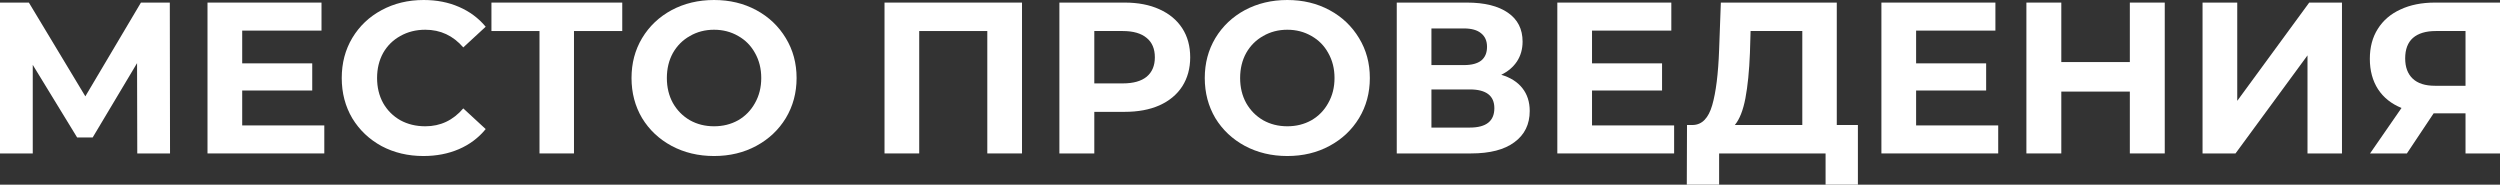
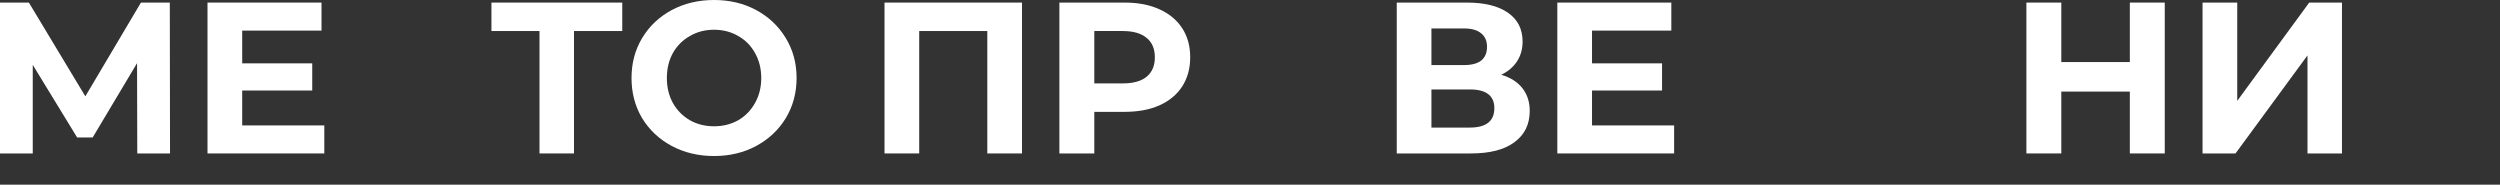
<svg xmlns="http://www.w3.org/2000/svg" viewBox="0 0 116.01 8.57" fill="none">
  <rect x="0" y="0" width="116.01" height="8.57" fill="#333333" stroke="none" />
  <path d="M6.37 7.12L6.36 2.93L4.3 6.38H3.58L1.52 3.01V7.12H0V0.12H1.34L3.96 4.47L6.54 0.12H7.88L7.89 7.12H6.37Z" fill="white" />
  <path d="M15.049 5.82V7.12H9.629V0.12H14.919V1.42H11.239V2.94H14.489V4.2H11.239V5.82H15.049Z" fill="white" />
-   <path d="M19.648 7.24C18.935 7.24 18.288 7.087 17.708 6.78C17.135 6.467 16.681 6.037 16.348 5.49C16.021 4.937 15.858 4.313 15.858 3.62C15.858 2.927 16.021 2.307 16.348 1.76C16.681 1.207 17.135 0.777 17.708 0.47C18.288 0.157 18.938 0 19.658 0C20.265 0 20.811 0.107 21.298 0.32C21.791 0.533 22.205 0.84 22.538 1.24L21.498 2.2C21.025 1.653 20.438 1.38 19.738 1.38C19.305 1.38 18.918 1.477 18.578 1.67C18.238 1.857 17.971 2.12 17.778 2.46C17.591 2.8 17.498 3.187 17.498 3.62C17.498 4.053 17.591 4.44 17.778 4.78C17.971 5.12 18.238 5.387 18.578 5.58C18.918 5.767 19.305 5.86 19.738 5.86C20.438 5.86 21.025 5.583 21.498 5.03L22.538 5.99C22.205 6.397 21.791 6.707 21.298 6.92C20.805 7.133 20.255 7.24 19.648 7.24Z" fill="white" />
  <path d="M28.875 1.44H26.635V7.12H25.035V1.44H22.805V0.12H28.875V1.44Z" fill="white" />
  <path d="M33.135 7.24C32.408 7.24 31.751 7.083 31.165 6.77C30.585 6.457 30.128 6.027 29.795 5.48C29.468 4.927 29.305 4.307 29.305 3.62C29.305 2.933 29.468 2.317 29.795 1.77C30.128 1.217 30.585 0.783 31.165 0.47C31.751 0.157 32.408 0 33.135 0C33.862 0 34.515 0.157 35.095 0.47C35.675 0.783 36.132 1.217 36.465 1.77C36.798 2.317 36.965 2.933 36.965 3.62C36.965 4.307 36.798 4.927 36.465 5.48C36.132 6.027 35.675 6.457 35.095 6.77C34.515 7.083 33.862 7.24 33.135 7.24ZM33.135 5.86C33.548 5.86 33.922 5.767 34.255 5.58C34.588 5.387 34.848 5.12 35.035 4.78C35.228 4.44 35.325 4.053 35.325 3.62C35.325 3.187 35.228 2.8 35.035 2.46C34.848 2.12 34.588 1.857 34.255 1.67C33.922 1.477 33.548 1.38 33.135 1.38C32.721 1.38 32.348 1.477 32.015 1.67C31.682 1.857 31.418 2.12 31.225 2.46C31.038 2.8 30.945 3.187 30.945 3.62C30.945 4.053 31.038 4.44 31.225 4.78C31.418 5.12 31.682 5.387 32.015 5.58C32.348 5.767 32.721 5.86 33.135 5.86Z" fill="white" />
  <path d="M47.425 0.12V7.12H45.815V1.44H42.655V7.12H41.045V0.12H47.425Z" fill="white" />
  <path d="M52.19 0.12C52.81 0.12 53.347 0.223 53.8 0.43C54.26 0.637 54.613 0.93 54.86 1.31C55.107 1.69 55.23 2.14 55.23 2.66C55.23 3.173 55.107 3.623 54.86 4.01C54.613 4.39 54.26 4.683 53.8 4.89C53.347 5.09 52.81 5.19 52.19 5.19H50.78V7.12H49.16V0.12H52.19ZM52.1 3.87C52.587 3.87 52.957 3.767 53.21 3.56C53.464 3.347 53.59 3.047 53.59 2.66C53.59 2.267 53.464 1.967 53.21 1.76C52.957 1.547 52.587 1.44 52.1 1.44H50.78V3.87H52.1Z" fill="white" />
-   <path d="M59.737 7.24C59.01 7.24 58.353 7.083 57.766 6.77C57.187 6.457 56.73 6.027 56.396 5.48C56.07 4.927 55.906 4.307 55.906 3.62C55.906 2.933 56.07 2.317 56.396 1.77C56.73 1.217 57.187 0.783 57.766 0.47C58.353 0.157 59.01 0 59.737 0C60.463 0 61.116 0.157 61.696 0.47C62.277 0.783 62.733 1.217 63.066 1.77C63.4 2.317 63.566 2.933 63.566 3.62C63.566 4.307 63.4 4.927 63.066 5.48C62.733 6.027 62.277 6.457 61.696 6.77C61.116 7.083 60.463 7.24 59.737 7.24ZM59.737 5.86C60.15 5.86 60.523 5.767 60.856 5.58C61.19 5.387 61.45 5.12 61.636 4.78C61.83 4.44 61.927 4.053 61.927 3.62C61.927 3.187 61.83 2.8 61.636 2.46C61.45 2.12 61.19 1.857 60.856 1.67C60.523 1.477 60.15 1.38 59.737 1.38C59.323 1.38 58.95 1.477 58.616 1.67C58.283 1.857 58.02 2.12 57.827 2.46C57.64 2.8 57.547 3.187 57.547 3.62C57.547 4.053 57.64 4.44 57.827 4.78C58.02 5.12 58.283 5.387 58.616 5.58C58.95 5.767 59.323 5.86 59.737 5.86Z" fill="white" />
  <path d="M69.664 3.47C70.091 3.597 70.418 3.803 70.644 4.09C70.871 4.377 70.985 4.73 70.985 5.15C70.985 5.77 70.748 6.253 70.274 6.6C69.808 6.947 69.138 7.12 68.264 7.12H64.815V0.12H68.075C68.888 0.12 69.521 0.277 69.974 0.59C70.428 0.903 70.654 1.35 70.654 1.93C70.654 2.277 70.568 2.583 70.394 2.85C70.221 3.11 69.978 3.317 69.664 3.47ZM66.424 3.02H67.935C68.288 3.02 68.555 2.95 68.734 2.81C68.915 2.663 69.004 2.45 69.004 2.17C69.004 1.897 68.911 1.687 68.724 1.54C68.545 1.393 68.281 1.32 67.935 1.32H66.424V3.02ZM68.205 5.92C68.964 5.92 69.344 5.62 69.344 5.02C69.344 4.44 68.964 4.15 68.205 4.15H66.424V5.92H68.205Z" fill="white" />
  <path d="M77.686 5.82V7.12H72.266V0.12H77.556V1.42H73.876V2.94H77.126V4.2H73.876V5.82H77.686Z" fill="white" />
-   <path d="M86.214 5.8V8.57H84.714V7.12H79.774V8.57H78.274L78.284 5.8H78.564C78.984 5.787 79.281 5.48 79.454 4.88C79.627 4.28 79.734 3.423 79.774 2.31L79.854 0.12H85.234V5.8H86.214ZM81.204 2.46C81.171 3.293 81.101 3.993 80.994 4.56C80.887 5.12 80.724 5.533 80.504 5.8H83.634V1.44H81.234L81.204 2.46Z" fill="white" />
-   <path d="M92.725 5.82V7.12H87.305V0.12H92.595V1.42H88.915V2.94H92.165V4.2H88.915V5.82H92.725Z" fill="white" />
  <path d="M100.453 0.12V7.12H98.833V4.25H95.653V7.12H94.033V0.12H95.653V2.88H98.833V0.12H100.453Z" fill="white" />
  <path d="M102.207 0.12H103.817V4.68L107.157 0.12H108.677V7.12H107.077V2.57L103.737 7.12H102.207V0.12Z" fill="white" />
-   <path d="M116.01 0.12V7.12H114.41V5.26H112.93L111.69 7.12H109.98L111.44 5.01C110.966 4.817 110.603 4.527 110.35 4.14C110.097 3.747 109.97 3.277 109.97 2.73C109.97 2.19 110.093 1.727 110.34 1.34C110.586 0.947 110.937 0.647 111.39 0.44C111.843 0.227 112.377 0.12 112.99 0.12H116.01ZM113.03 1.44C112.57 1.44 112.217 1.547 111.97 1.76C111.73 1.973 111.61 2.29 111.61 2.71C111.61 3.117 111.727 3.43 111.96 3.65C112.193 3.87 112.537 3.98 112.99 3.98H114.41V1.44H113.03Z" fill="white" />
</svg>